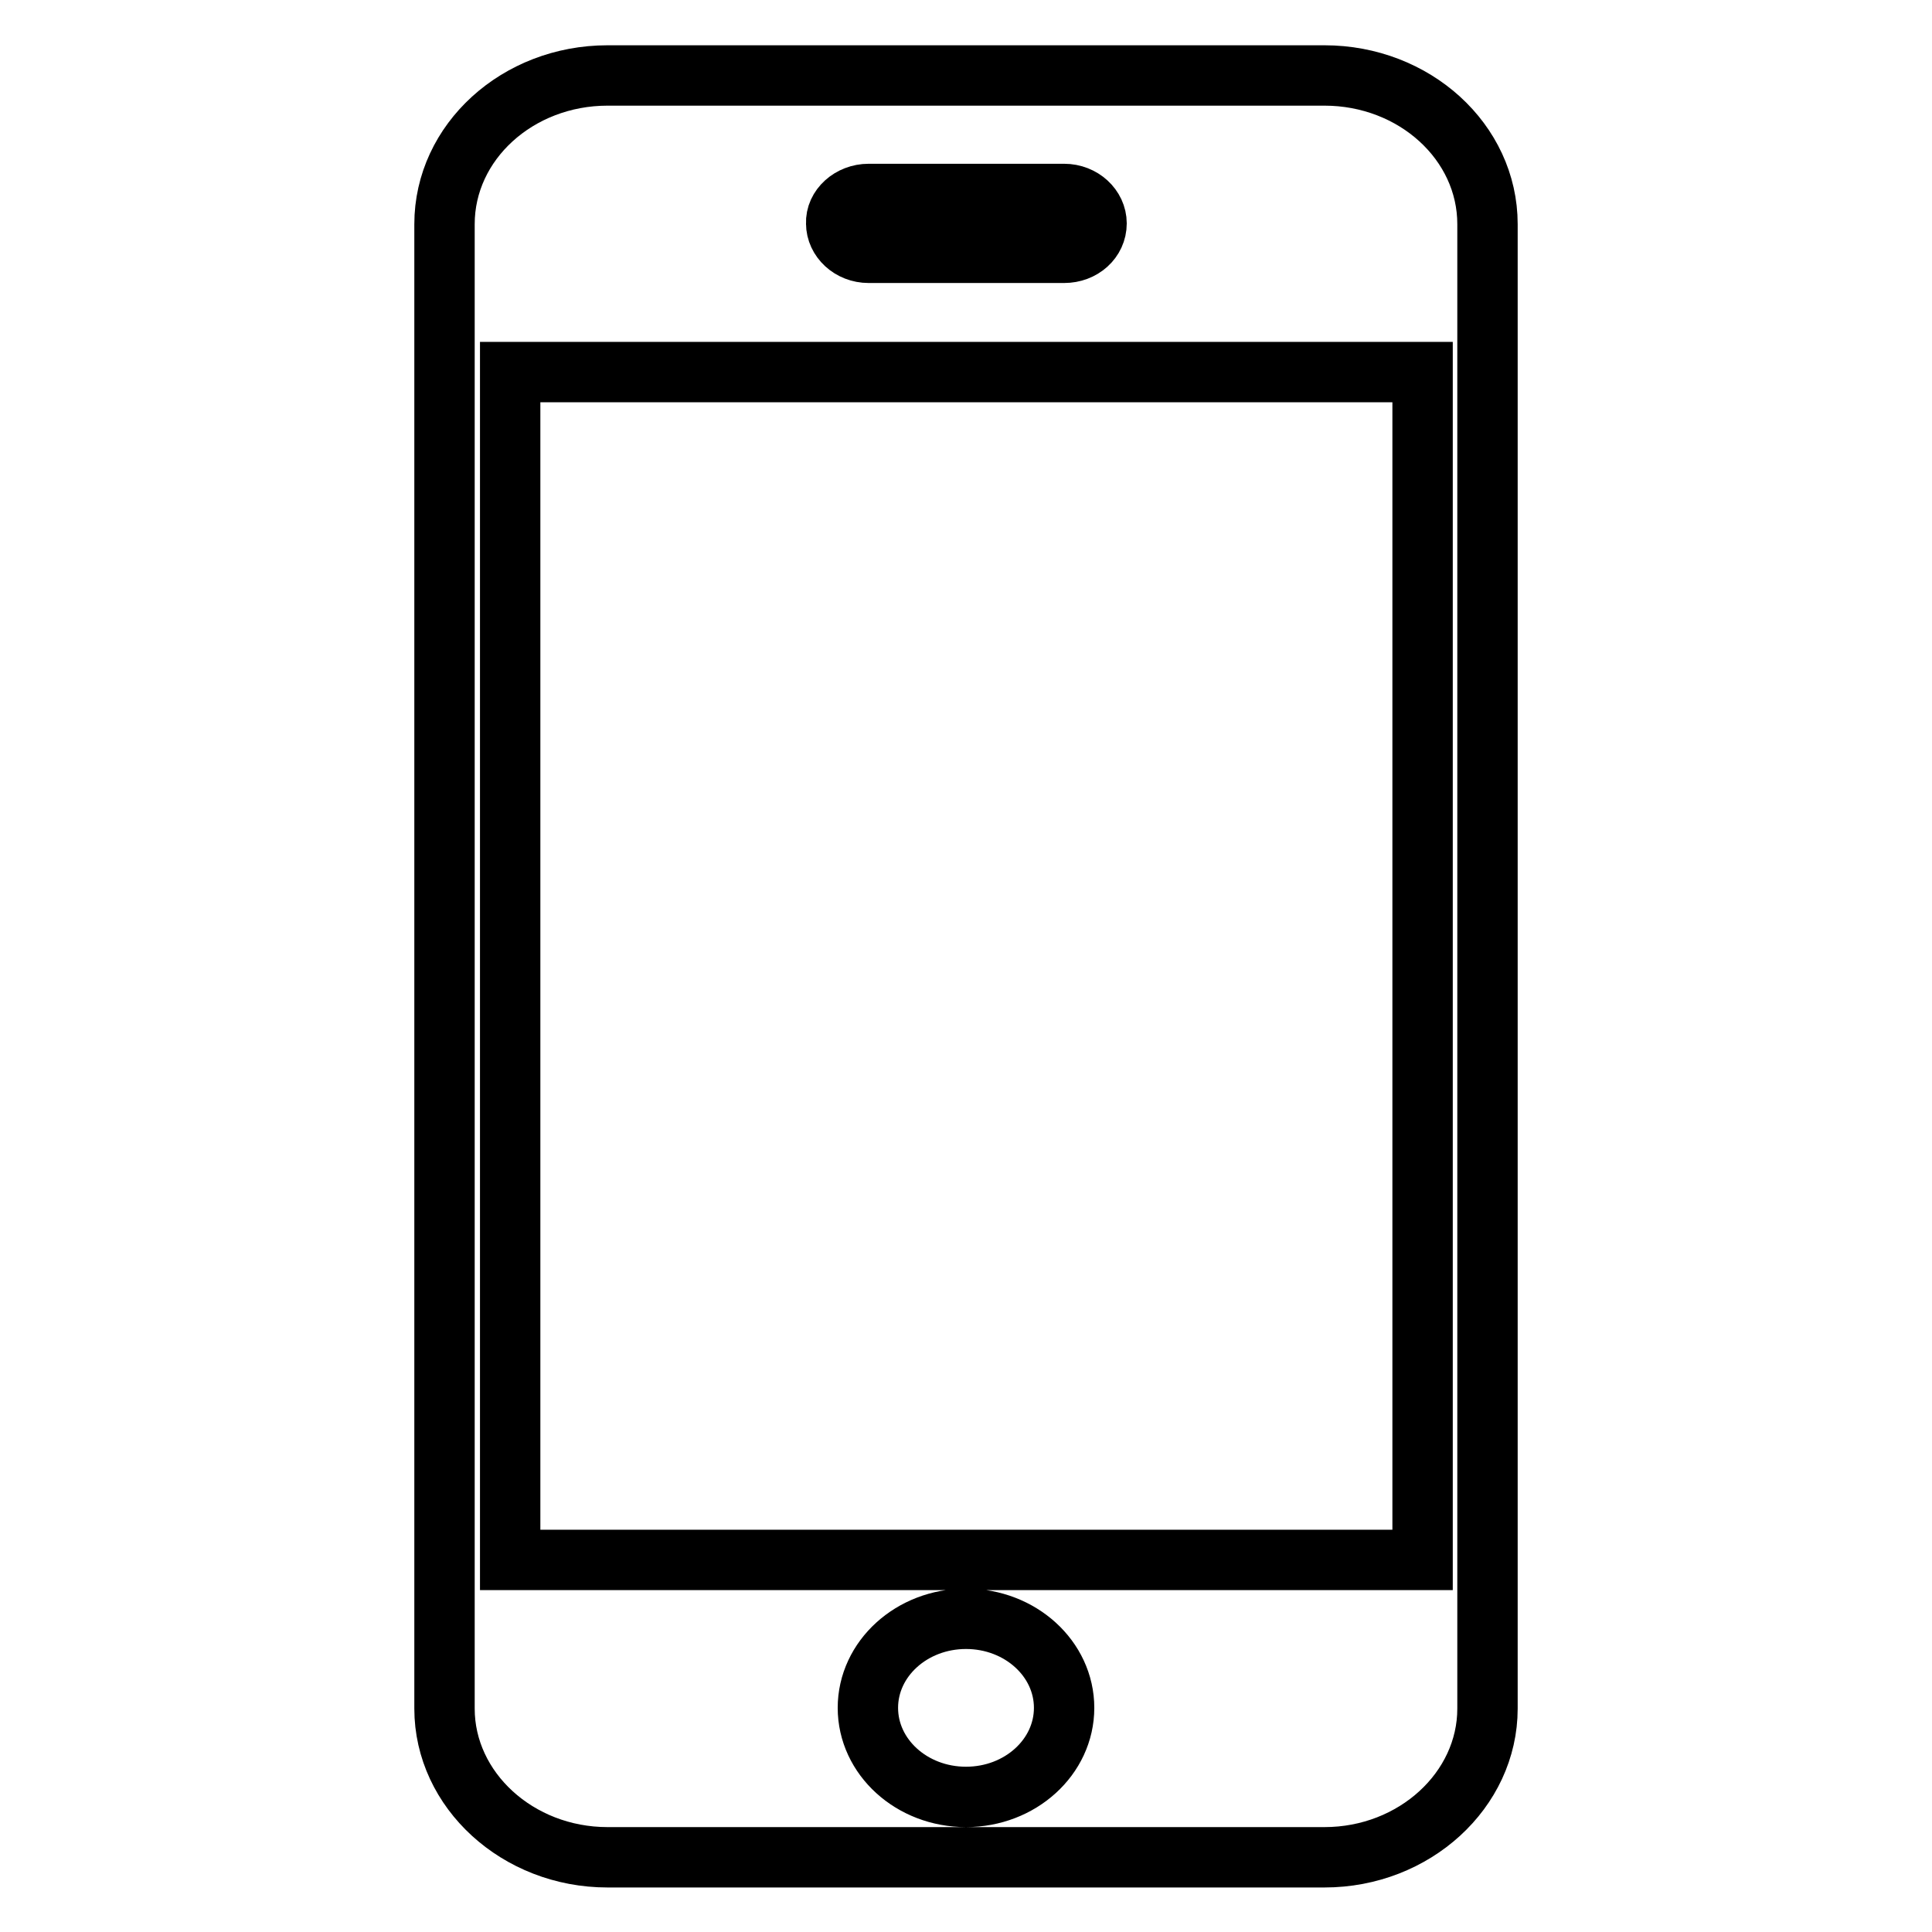
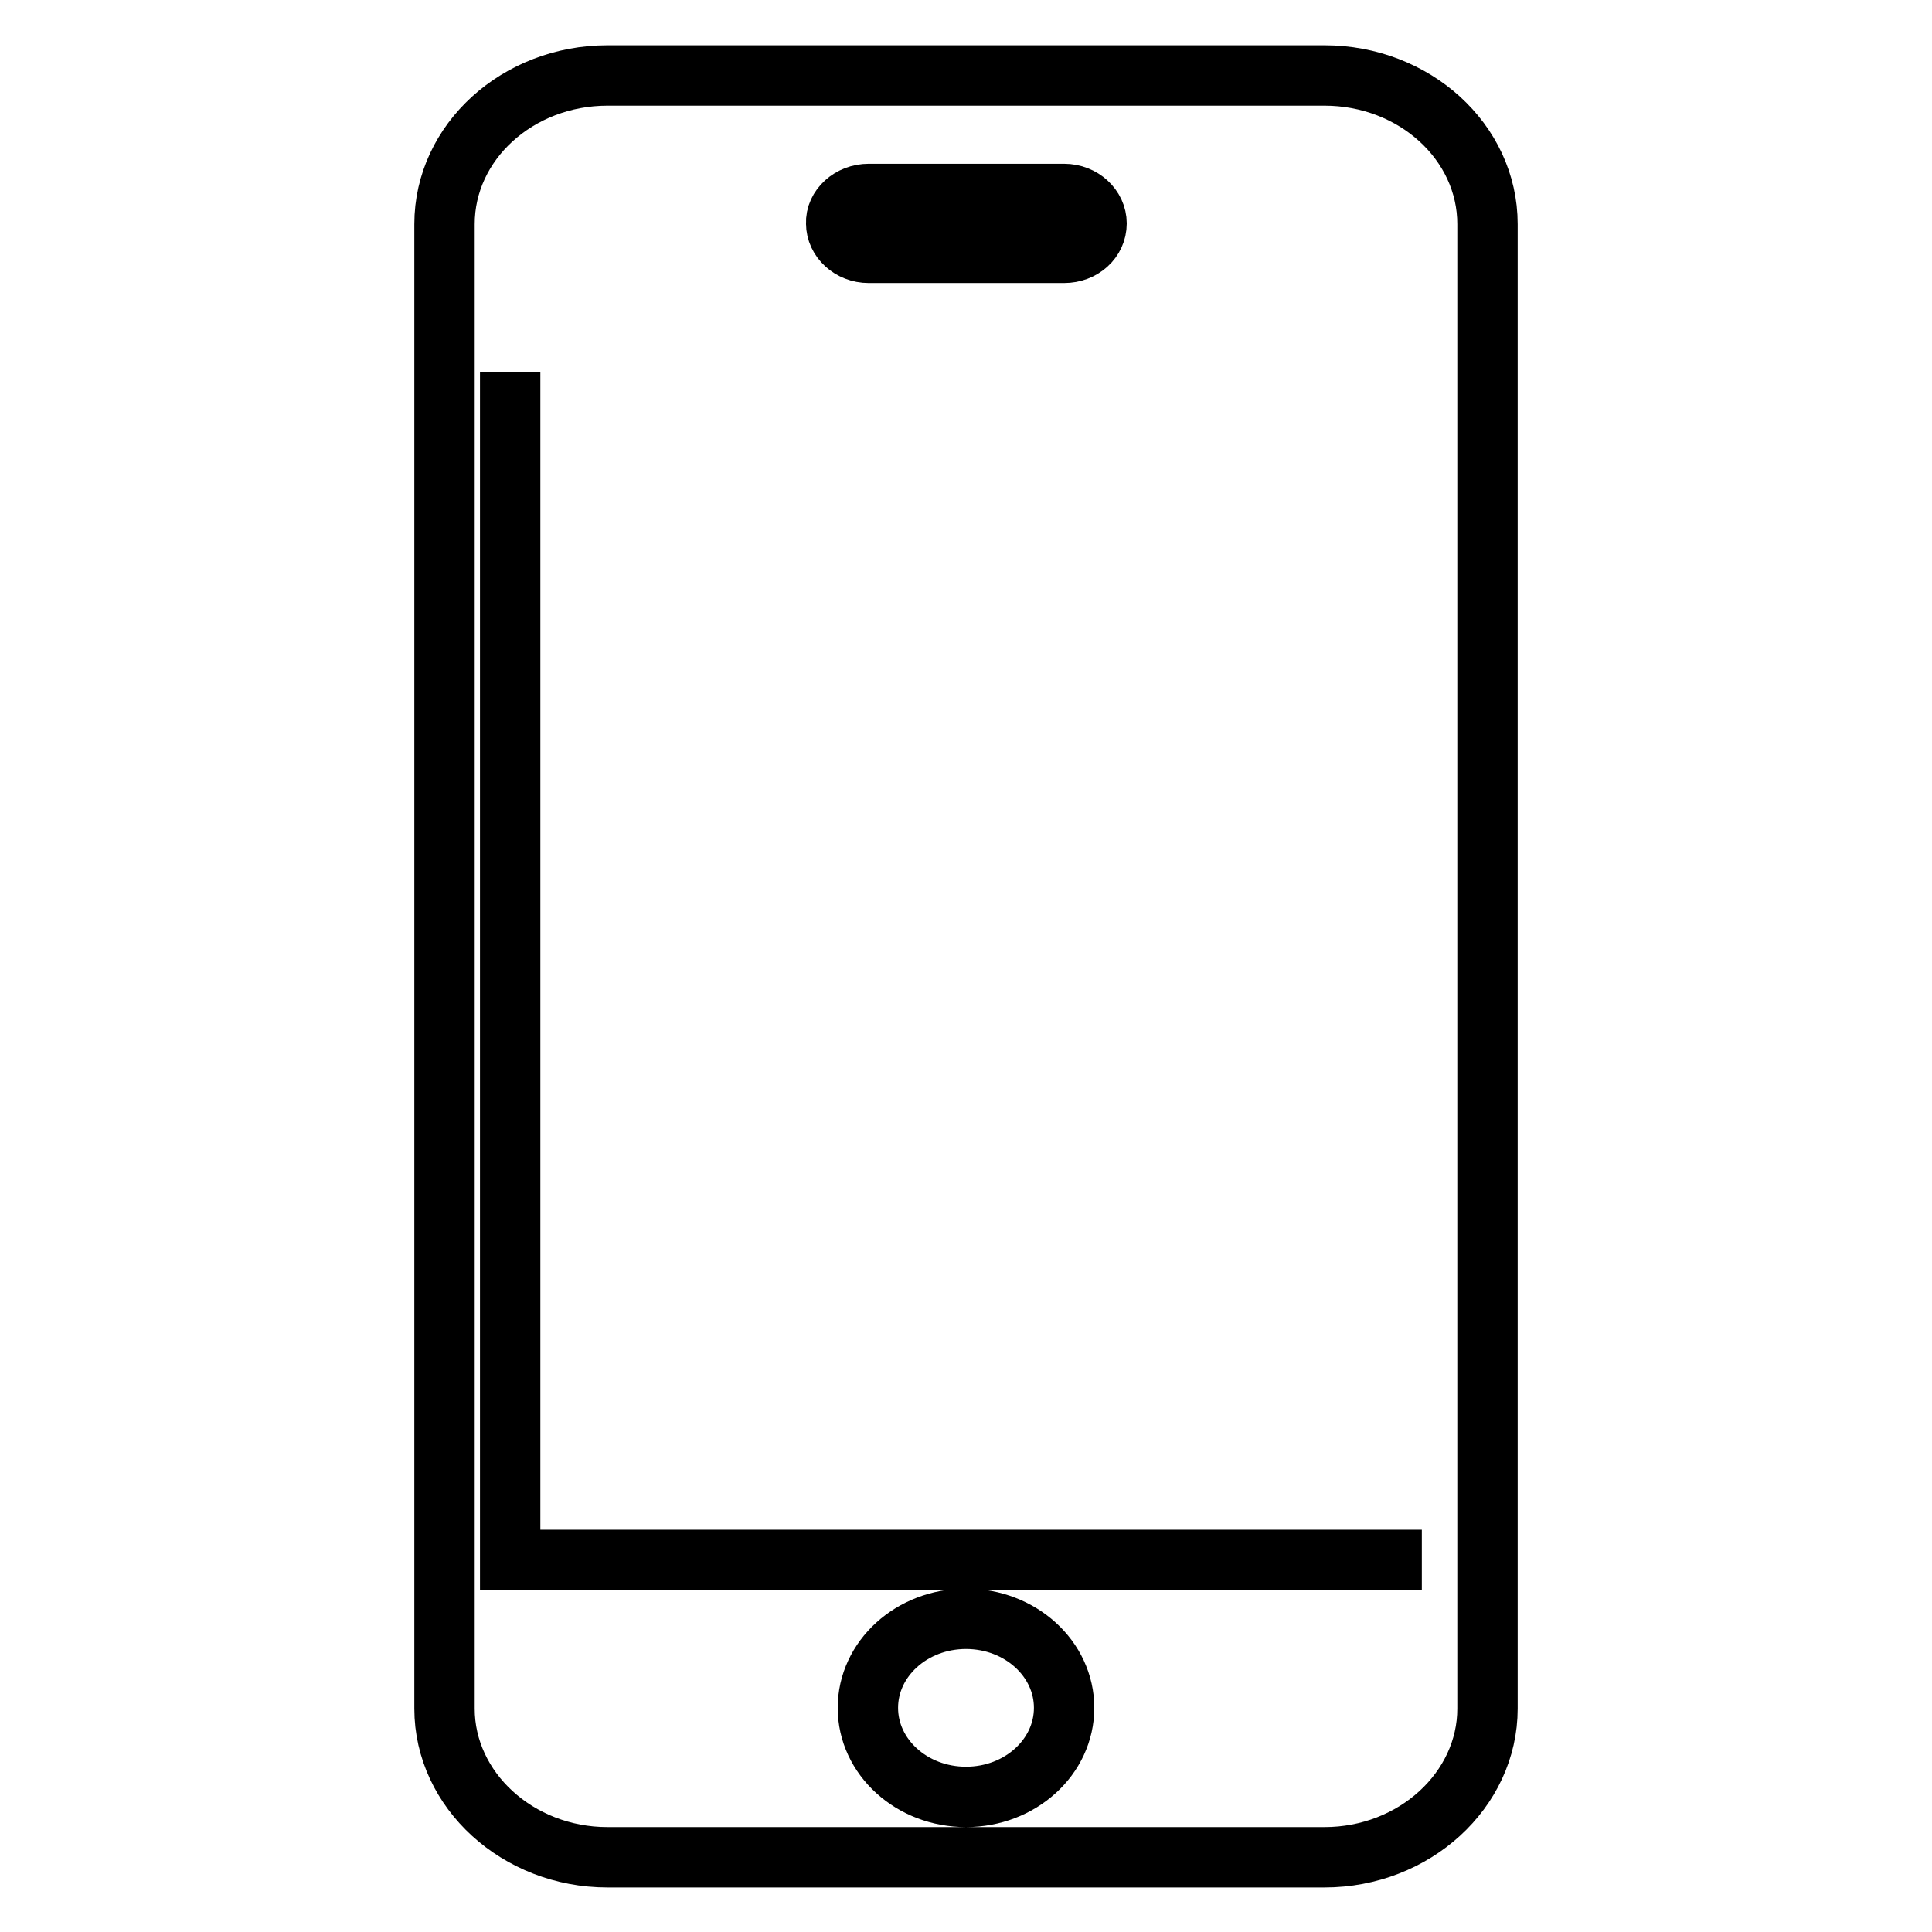
<svg xmlns="http://www.w3.org/2000/svg" version="1.1" x="0px" y="0px" viewBox="0 0 256 256" enable-background="new 0 0 256 256" xml:space="preserve">
  <g>
-     <path stroke-width="8" fill-opacity="0" stroke="#000000" d="M175.5,10h-95c-11.9,0-21.6,8.8-21.6,19.7v196.7c0,10.8,9.7,19.7,21.6,19.7h95c11.9,0,21.6-8.9,21.6-19.7 V29.7C197.1,18.8,187.4,10,175.5,10 M115.1,25.7H141c2.4,0,4.3,1.8,4.3,3.9c0,2.2-1.9,3.9-4.3,3.9h-25.9c-2.4,0-4.3-1.8-4.3-3.9 C110.7,27.5,112.7,25.7,115.1,25.7 M128,238.1c-7.2,0-13-5.3-13-11.8c0-6.5,5.8-11.8,13-11.8c7.2,0,13,5.3,13,11.8 C141,232.8,135.2,238.1,128,238.1 M188.4,206.7H67.6V49.3h120.9V206.7z" />
+     <path stroke-width="8" fill-opacity="0" stroke="#000000" d="M175.5,10h-95c-11.9,0-21.6,8.8-21.6,19.7v196.7c0,10.8,9.7,19.7,21.6,19.7h95c11.9,0,21.6-8.9,21.6-19.7 V29.7C197.1,18.8,187.4,10,175.5,10 M115.1,25.7H141c2.4,0,4.3,1.8,4.3,3.9c0,2.2-1.9,3.9-4.3,3.9h-25.9c-2.4,0-4.3-1.8-4.3-3.9 C110.7,27.5,112.7,25.7,115.1,25.7 M128,238.1c-7.2,0-13-5.3-13-11.8c0-6.5,5.8-11.8,13-11.8c7.2,0,13,5.3,13,11.8 C141,232.8,135.2,238.1,128,238.1 M188.4,206.7H67.6V49.3V206.7z" />
  </g>
</svg>